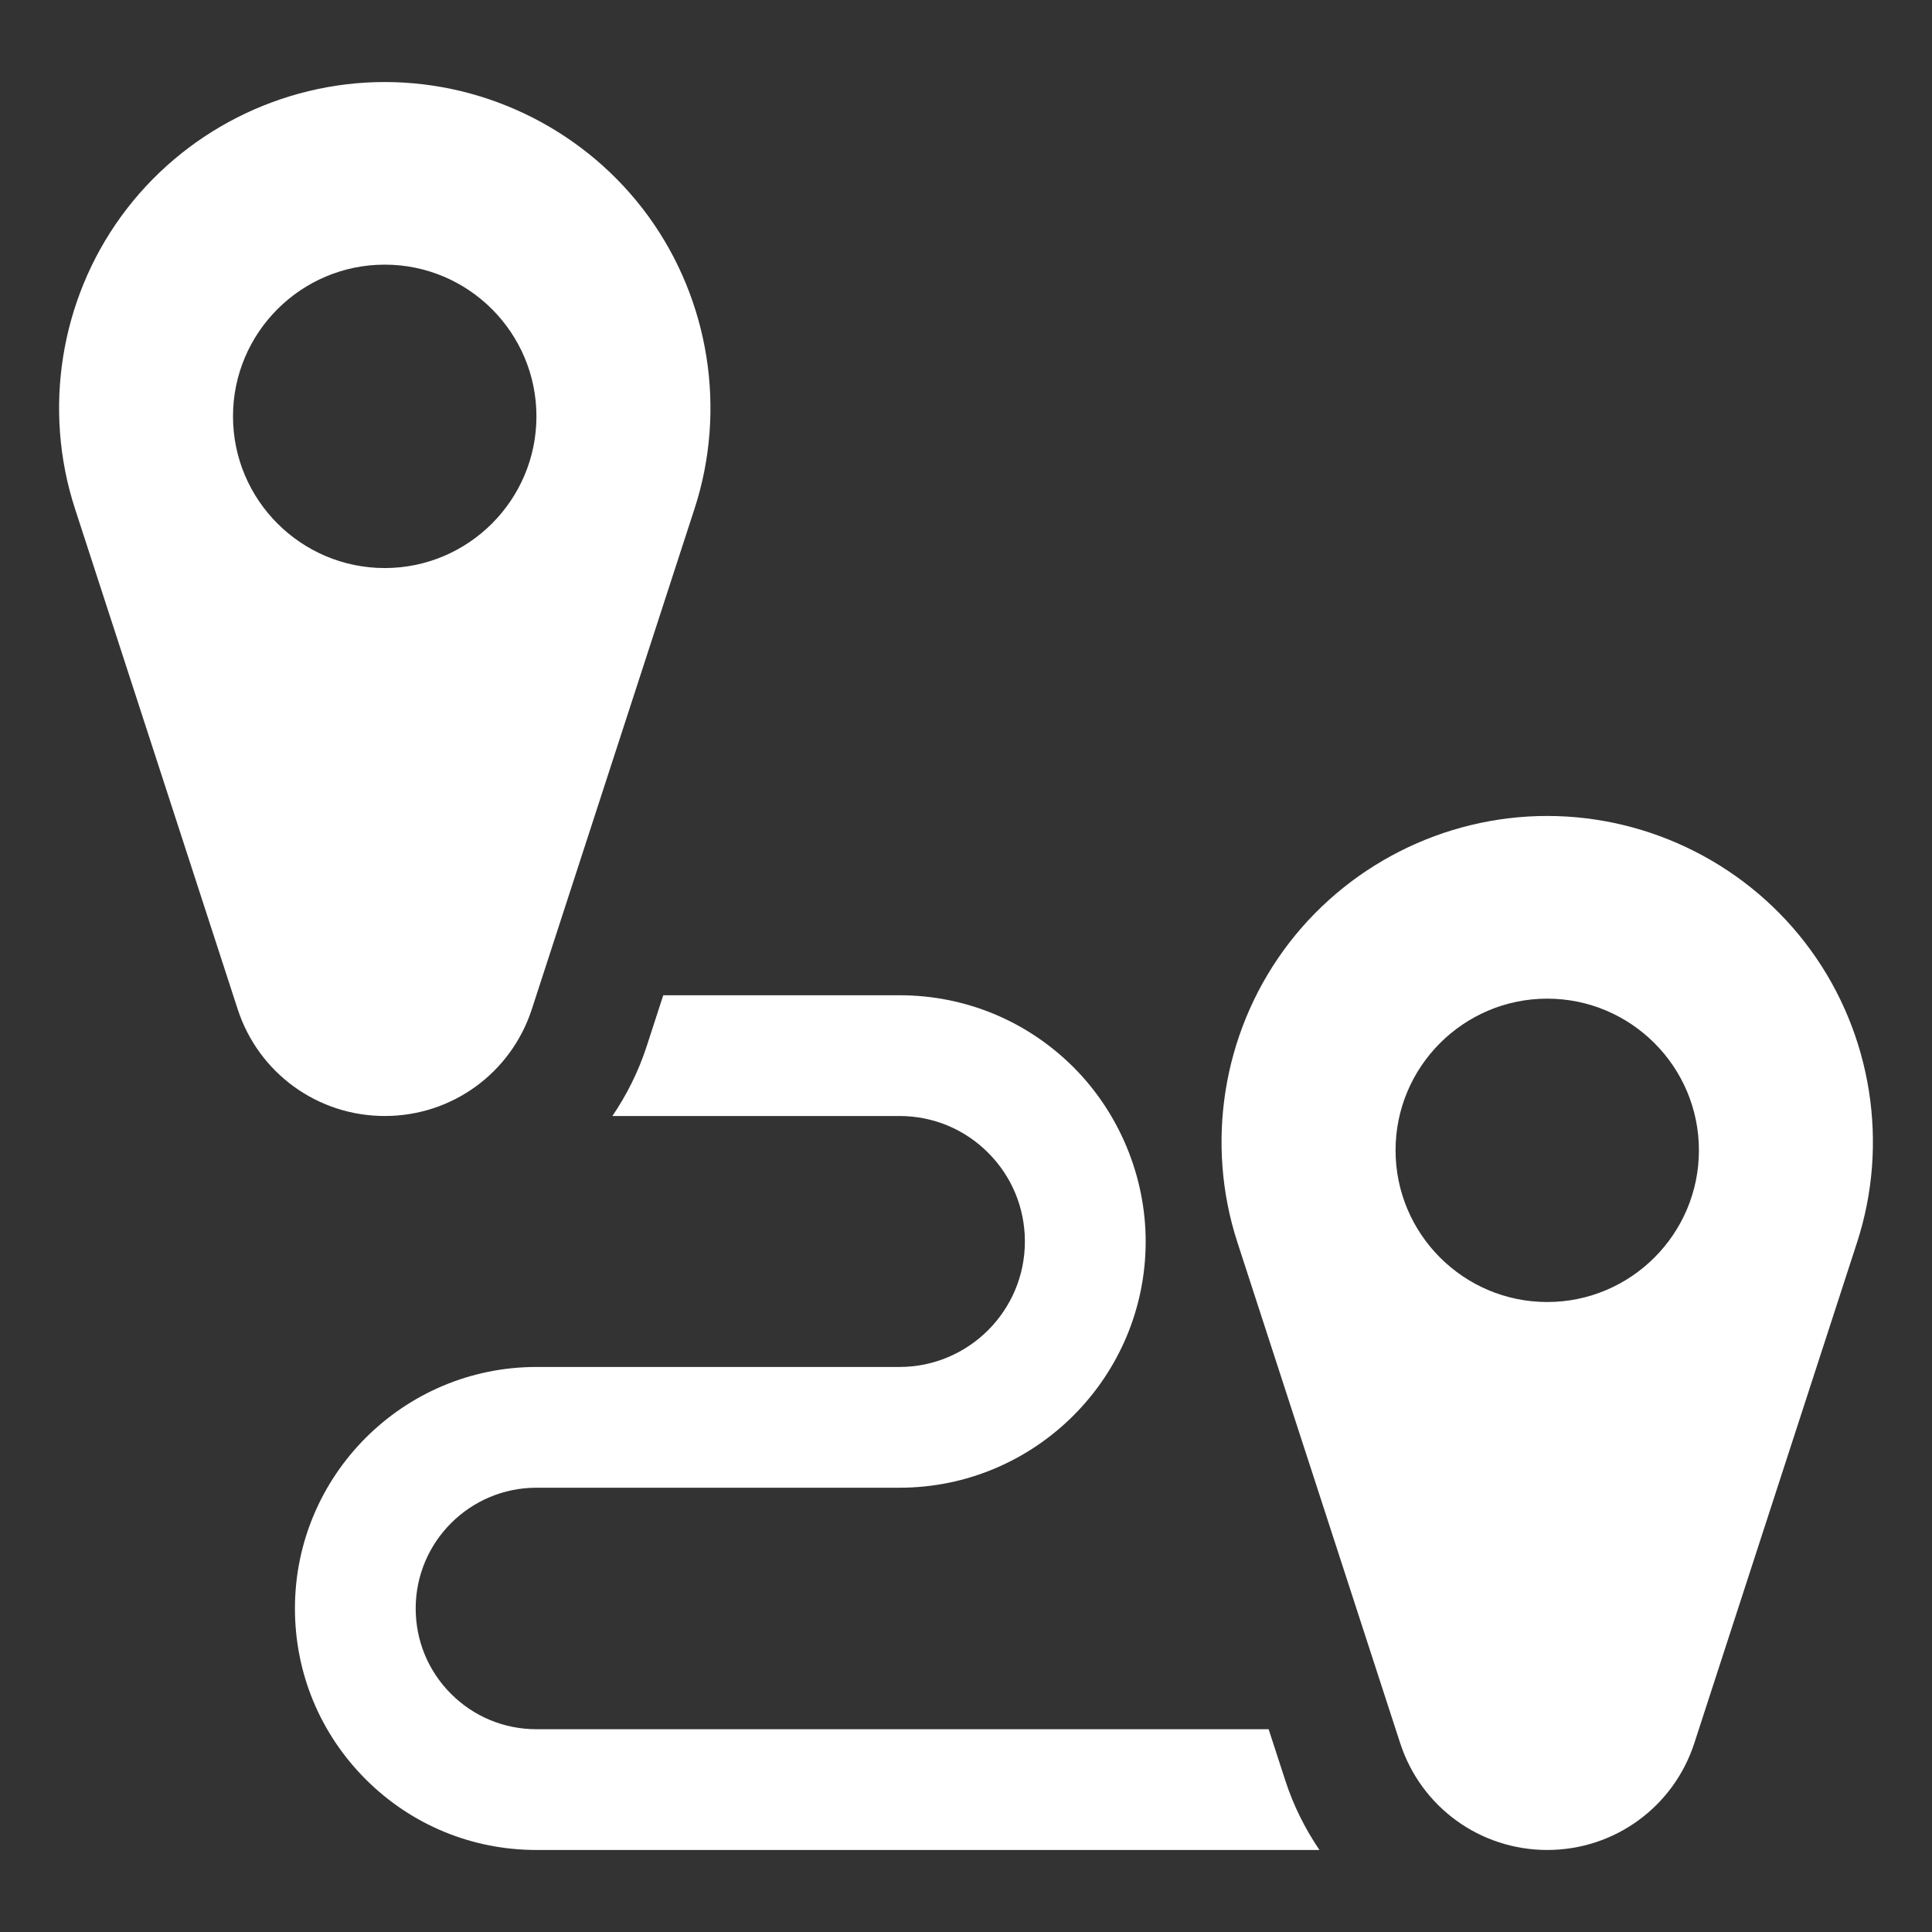
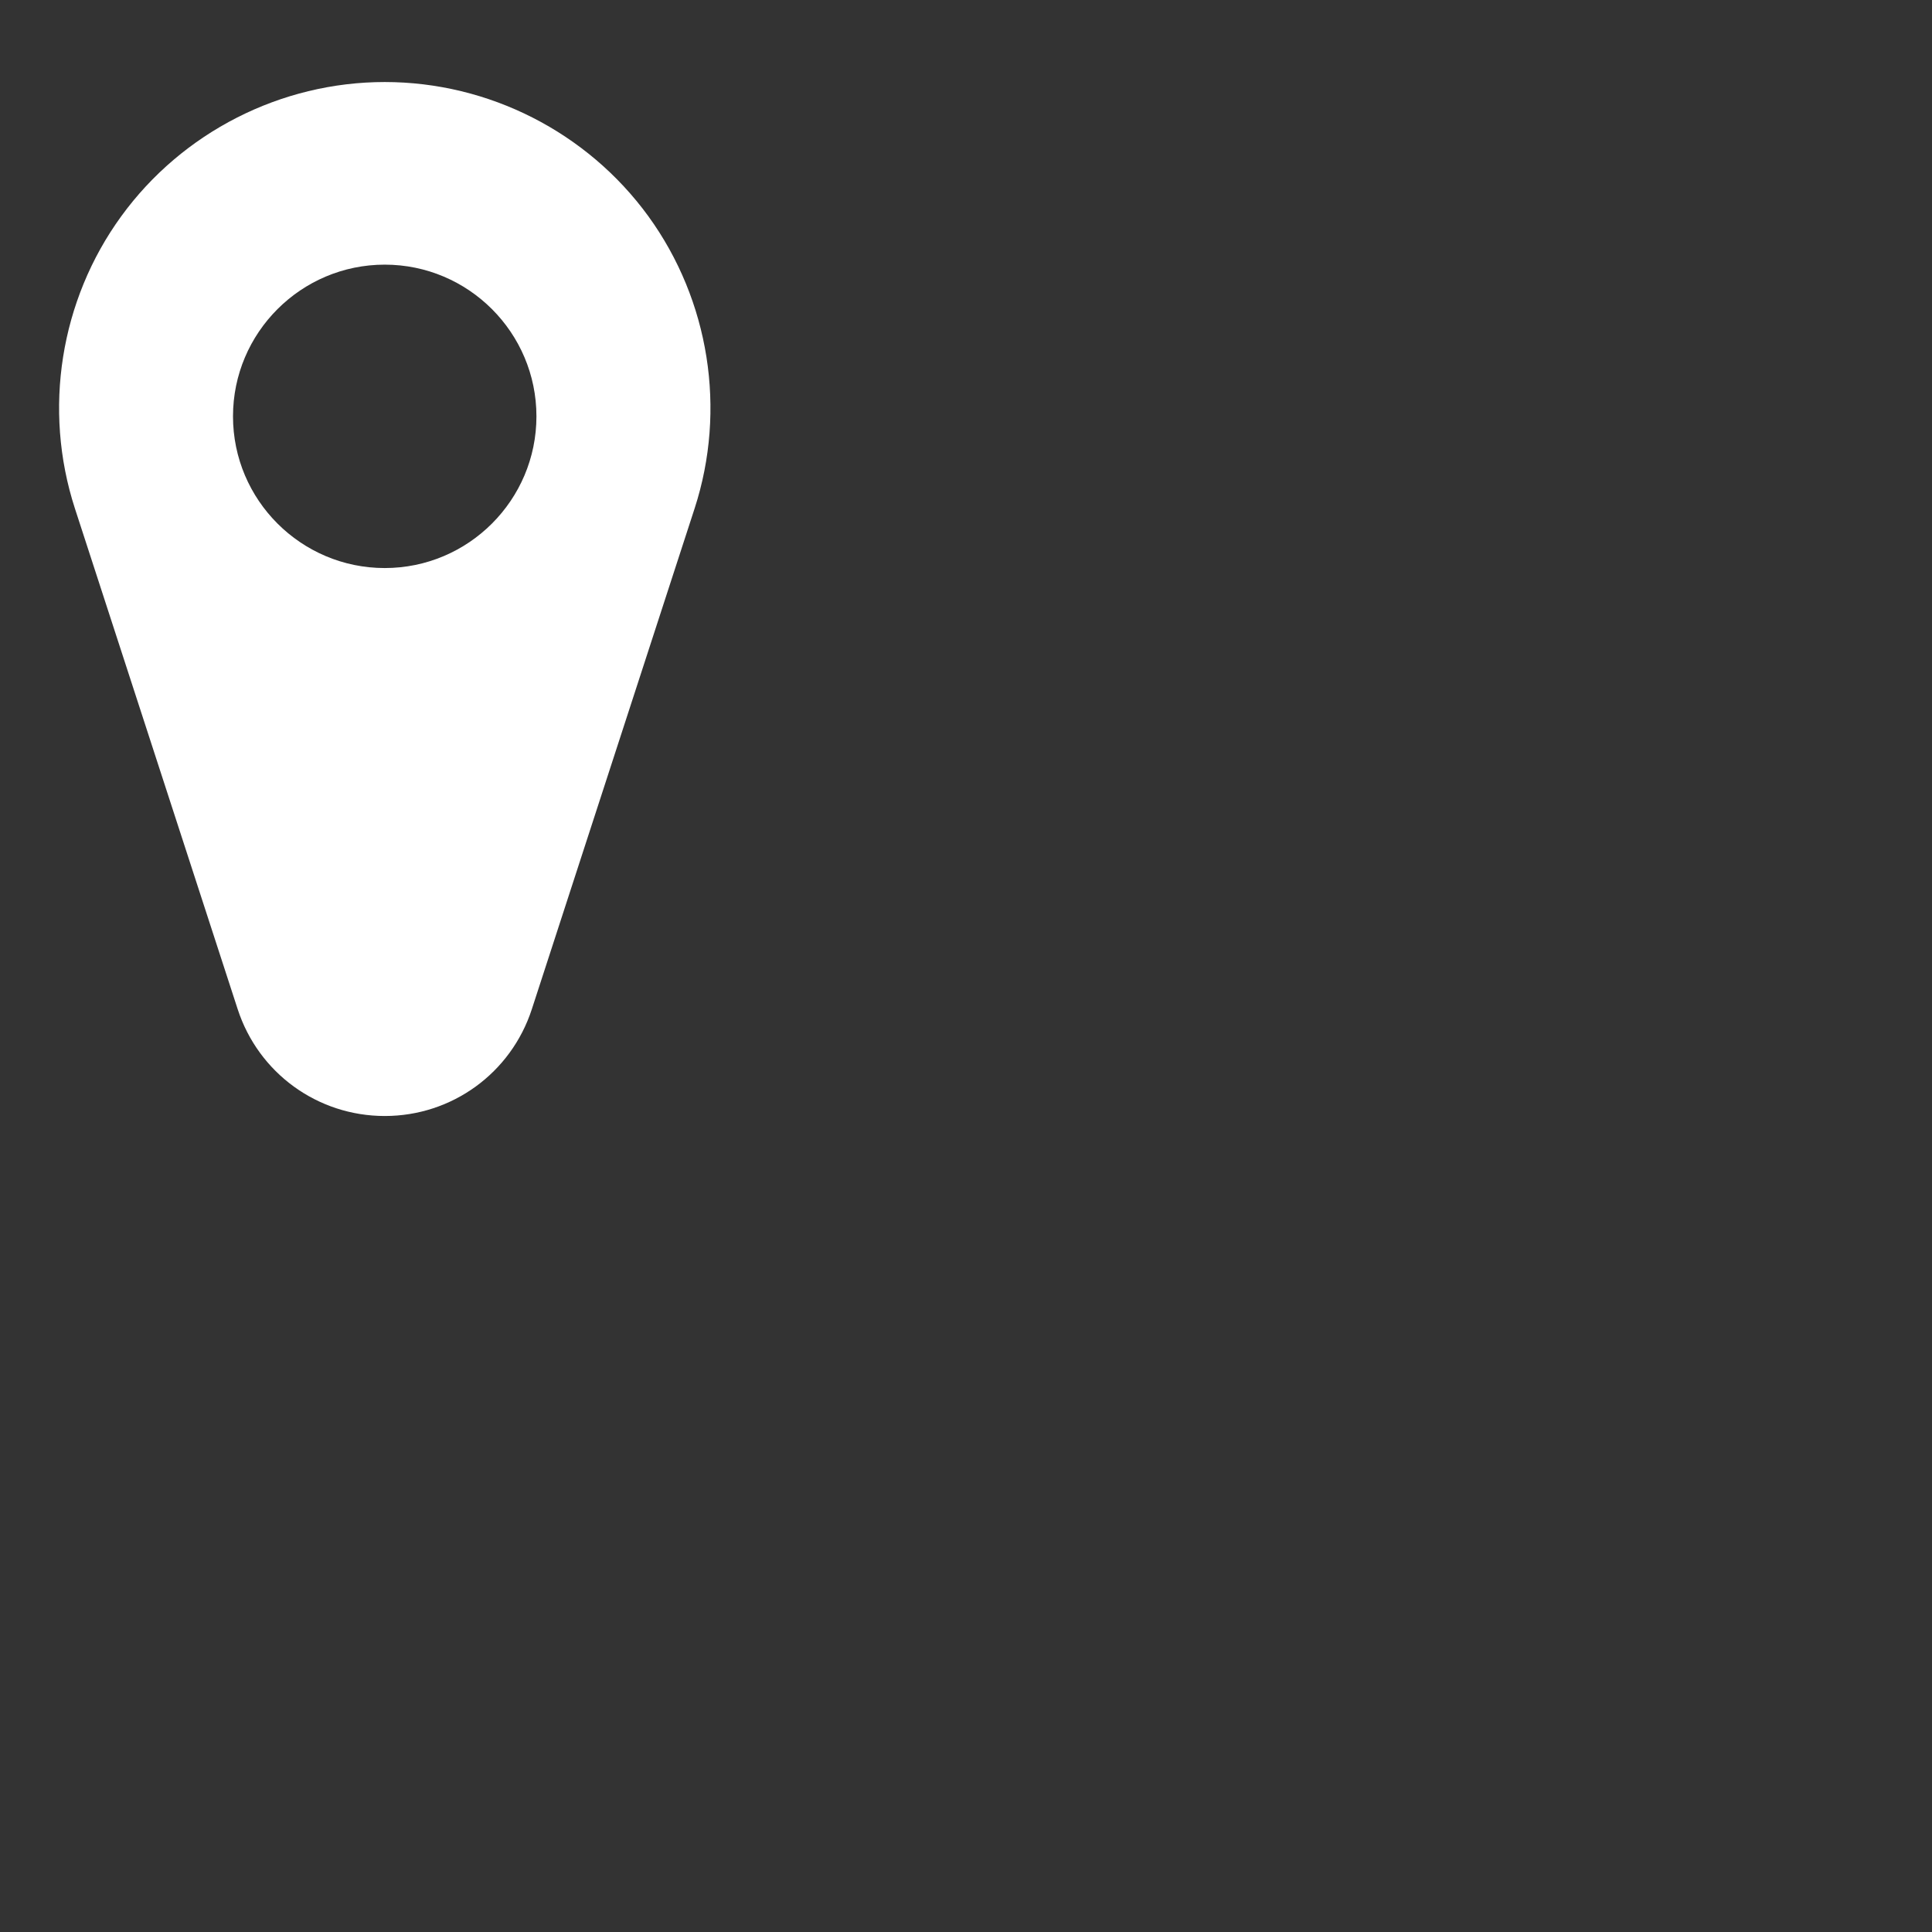
<svg xmlns="http://www.w3.org/2000/svg" width="50" height="50" viewBox="0 0 50 50" fill="none">
  <rect x="0" y="0" width="50" height="50" fill="#333333" stroke="none" />
-   <path d="M13.764 26.117L17.977 13.157C18.807 10.601 18.36 7.775 16.78 5.597C15.198 3.421 12.648 2.123 9.957 2.123C7.267 2.123 4.718 3.422 3.137 5.598C1.556 7.773 1.109 10.599 1.938 13.157L6.151 26.117C6.689 27.771 8.219 28.882 9.958 28.882C11.697 28.882 13.226 27.771 13.764 26.117ZM6.03 10.775C6.03 8.61 7.792 6.849 9.957 6.849C12.122 6.849 13.883 8.61 13.883 10.775C13.883 12.94 12.122 14.701 9.957 14.701C7.792 14.701 6.03 12.94 6.03 10.775Z" fill="white" />
-   <path d="M46.863 24.592C45.283 22.416 42.733 21.117 40.04 21.117C37.351 21.117 34.801 22.416 33.221 24.592C31.64 26.768 31.192 29.595 32.024 32.152L36.236 45.111C36.773 46.765 38.303 47.877 40.043 47.877C41.781 47.877 43.311 46.766 43.849 45.112L48.061 32.152C48.892 29.595 48.444 26.768 46.863 24.592ZM40.042 33.696C37.877 33.696 36.117 31.935 36.117 29.77C36.117 27.605 37.878 25.845 40.042 25.845C42.207 25.845 43.968 27.605 43.968 29.77C43.968 31.935 42.207 33.696 40.042 33.696Z" fill="white" />
-   <path d="M32.832 44.752H13.883C13.048 44.752 12.263 44.427 11.673 43.837C11.083 43.248 10.758 42.462 10.758 41.627C10.758 39.904 12.159 38.502 13.883 38.502H23.278C26.791 38.502 29.65 35.643 29.65 32.129C29.65 30.452 28.97 28.809 27.784 27.622C26.58 26.419 24.98 25.757 23.277 25.757H17.165L16.734 27.083C16.522 27.735 16.219 28.336 15.849 28.882H23.277C24.145 28.882 24.96 29.219 25.573 29.833C26.186 30.446 26.524 31.262 26.524 32.13C26.524 33.921 25.068 35.377 23.277 35.377H13.883C10.437 35.377 7.633 38.181 7.633 41.627C7.633 43.297 8.283 44.866 9.463 46.047C10.644 47.227 12.213 47.877 13.883 47.877H34.147C33.777 47.33 33.474 46.73 33.263 46.077L32.832 44.752Z" fill="white" />
+   <path d="M13.764 26.117L17.977 13.157C18.807 10.601 18.36 7.775 16.78 5.597C15.198 3.421 12.648 2.123 9.957 2.123C7.267 2.123 4.718 3.422 3.137 5.598C1.556 7.773 1.109 10.599 1.938 13.157L6.151 26.117C6.689 27.771 8.219 28.882 9.958 28.882C11.697 28.882 13.226 27.771 13.764 26.117ZM6.03 10.775C6.03 8.61 7.792 6.849 9.957 6.849C12.122 6.849 13.883 8.61 13.883 10.775C13.883 12.94 12.122 14.701 9.957 14.701C7.792 14.701 6.03 12.94 6.03 10.775" fill="white" />
</svg>